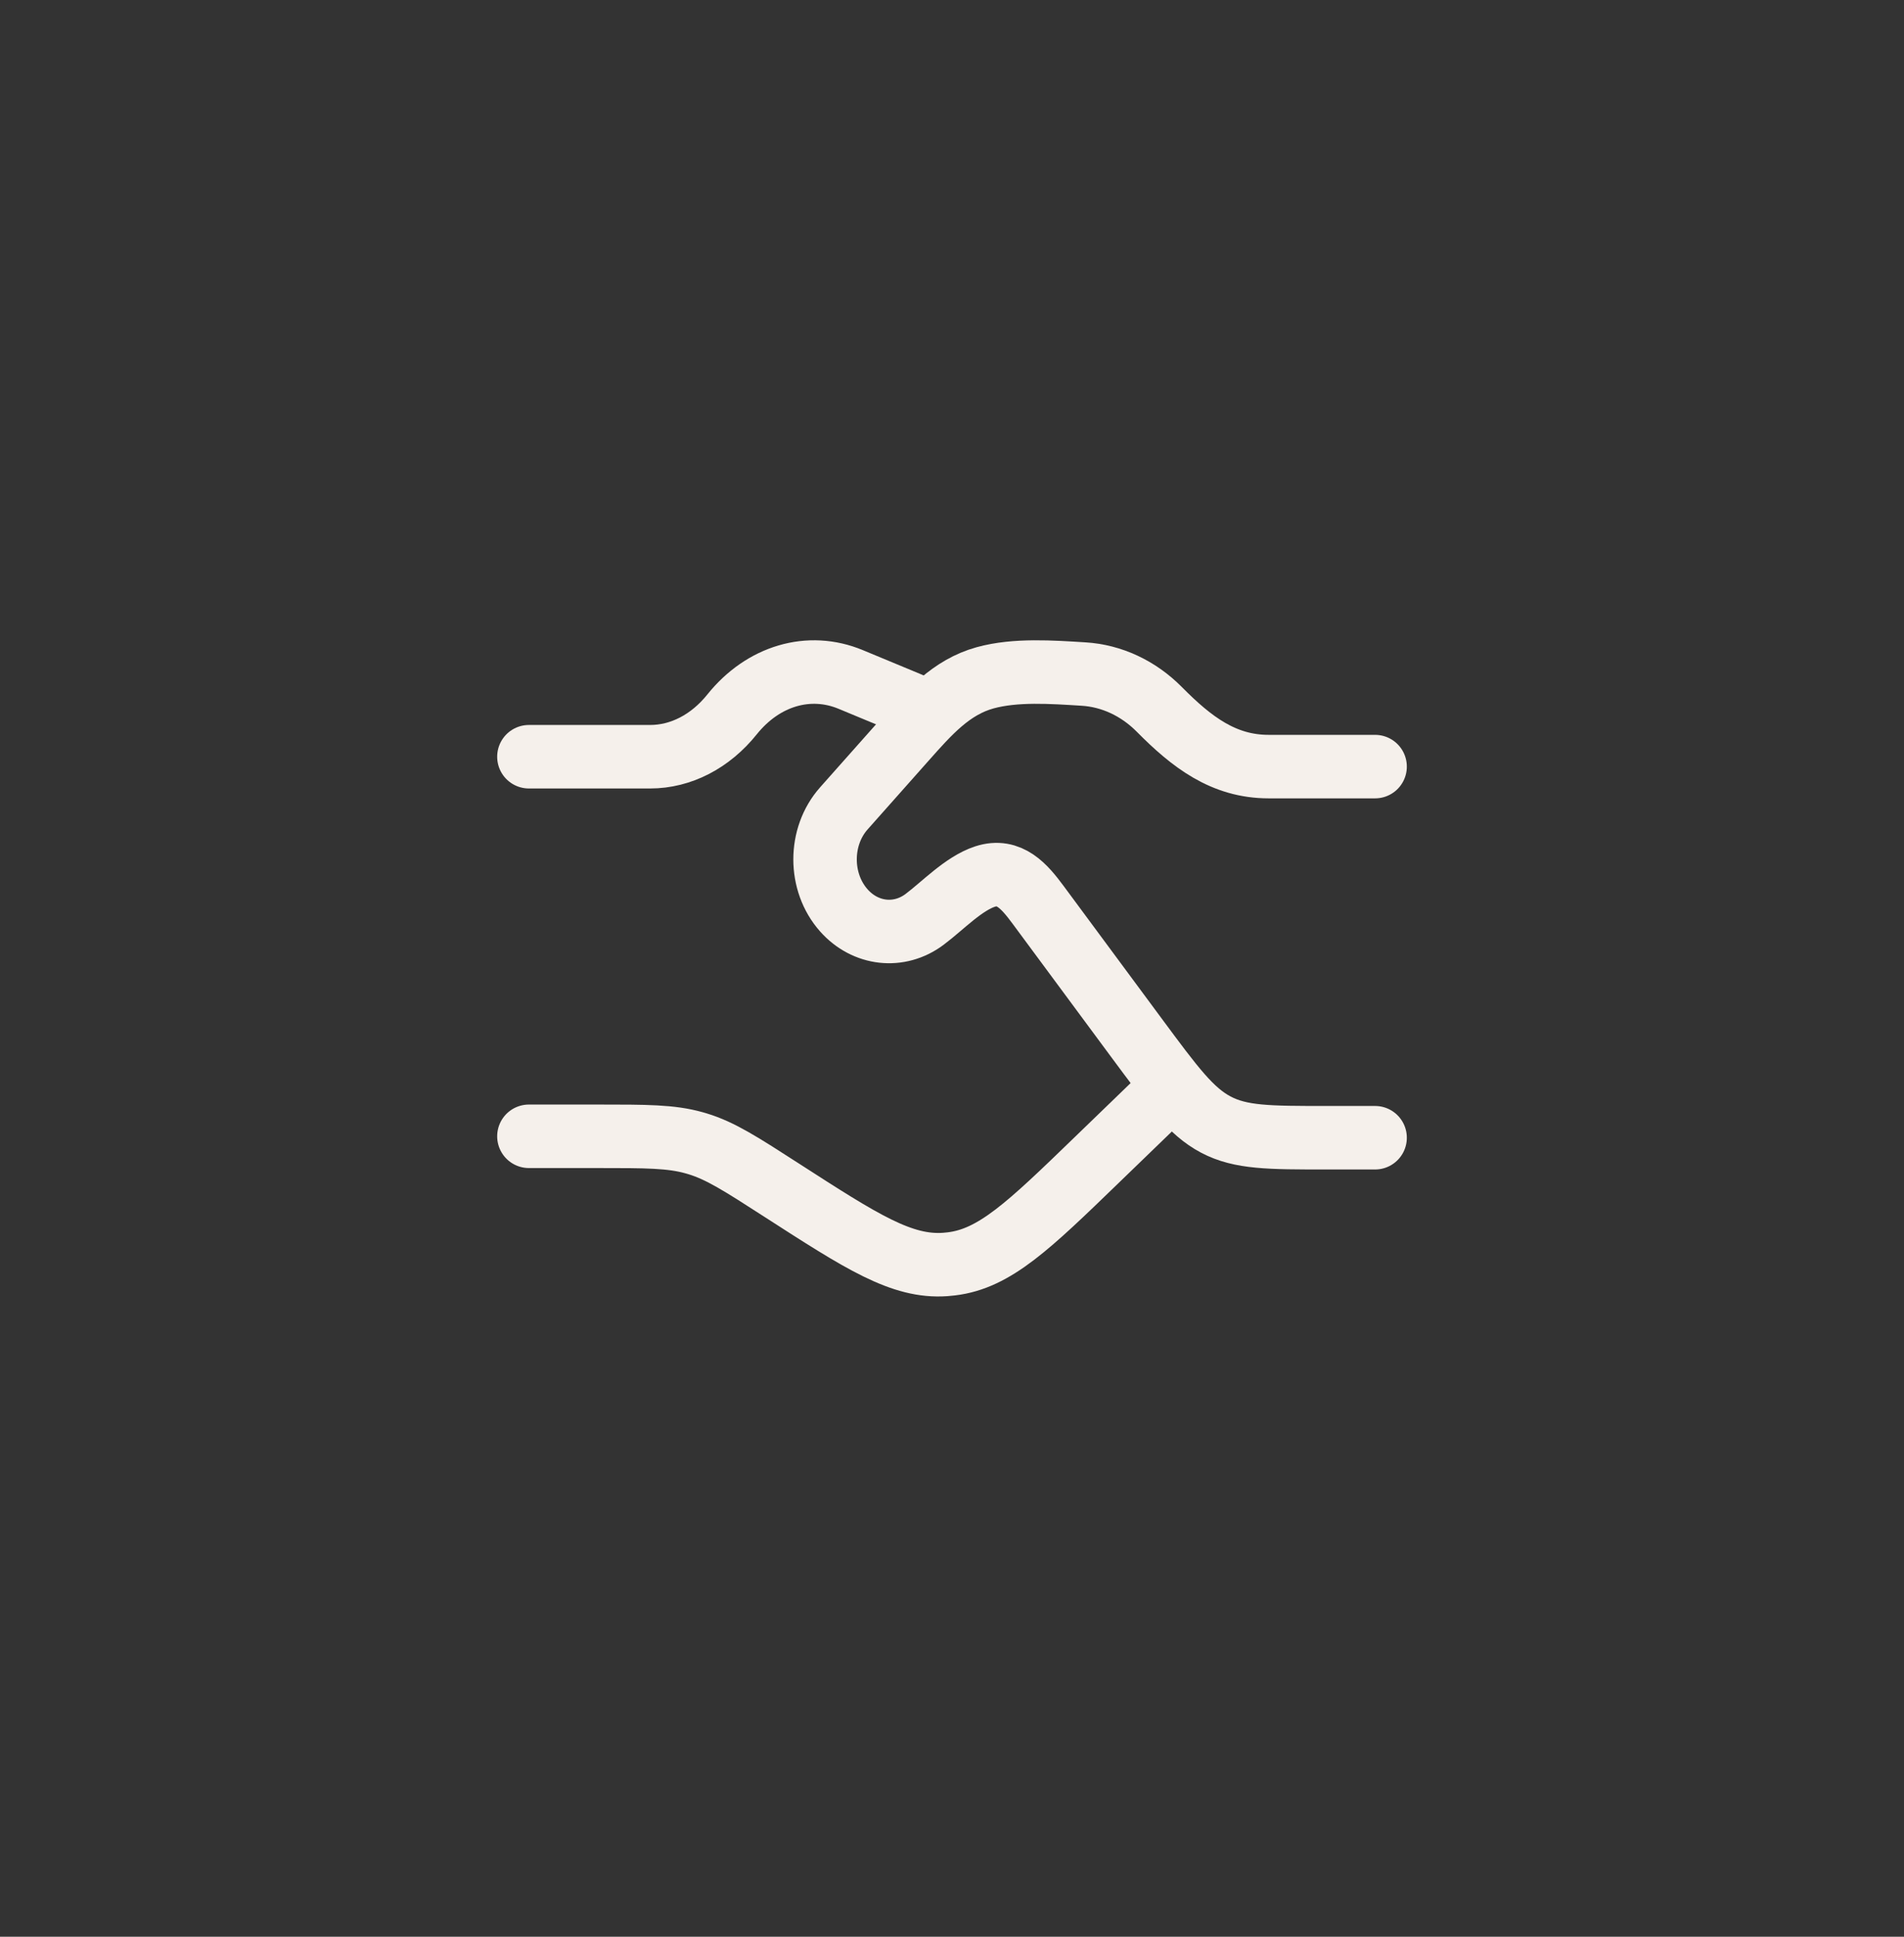
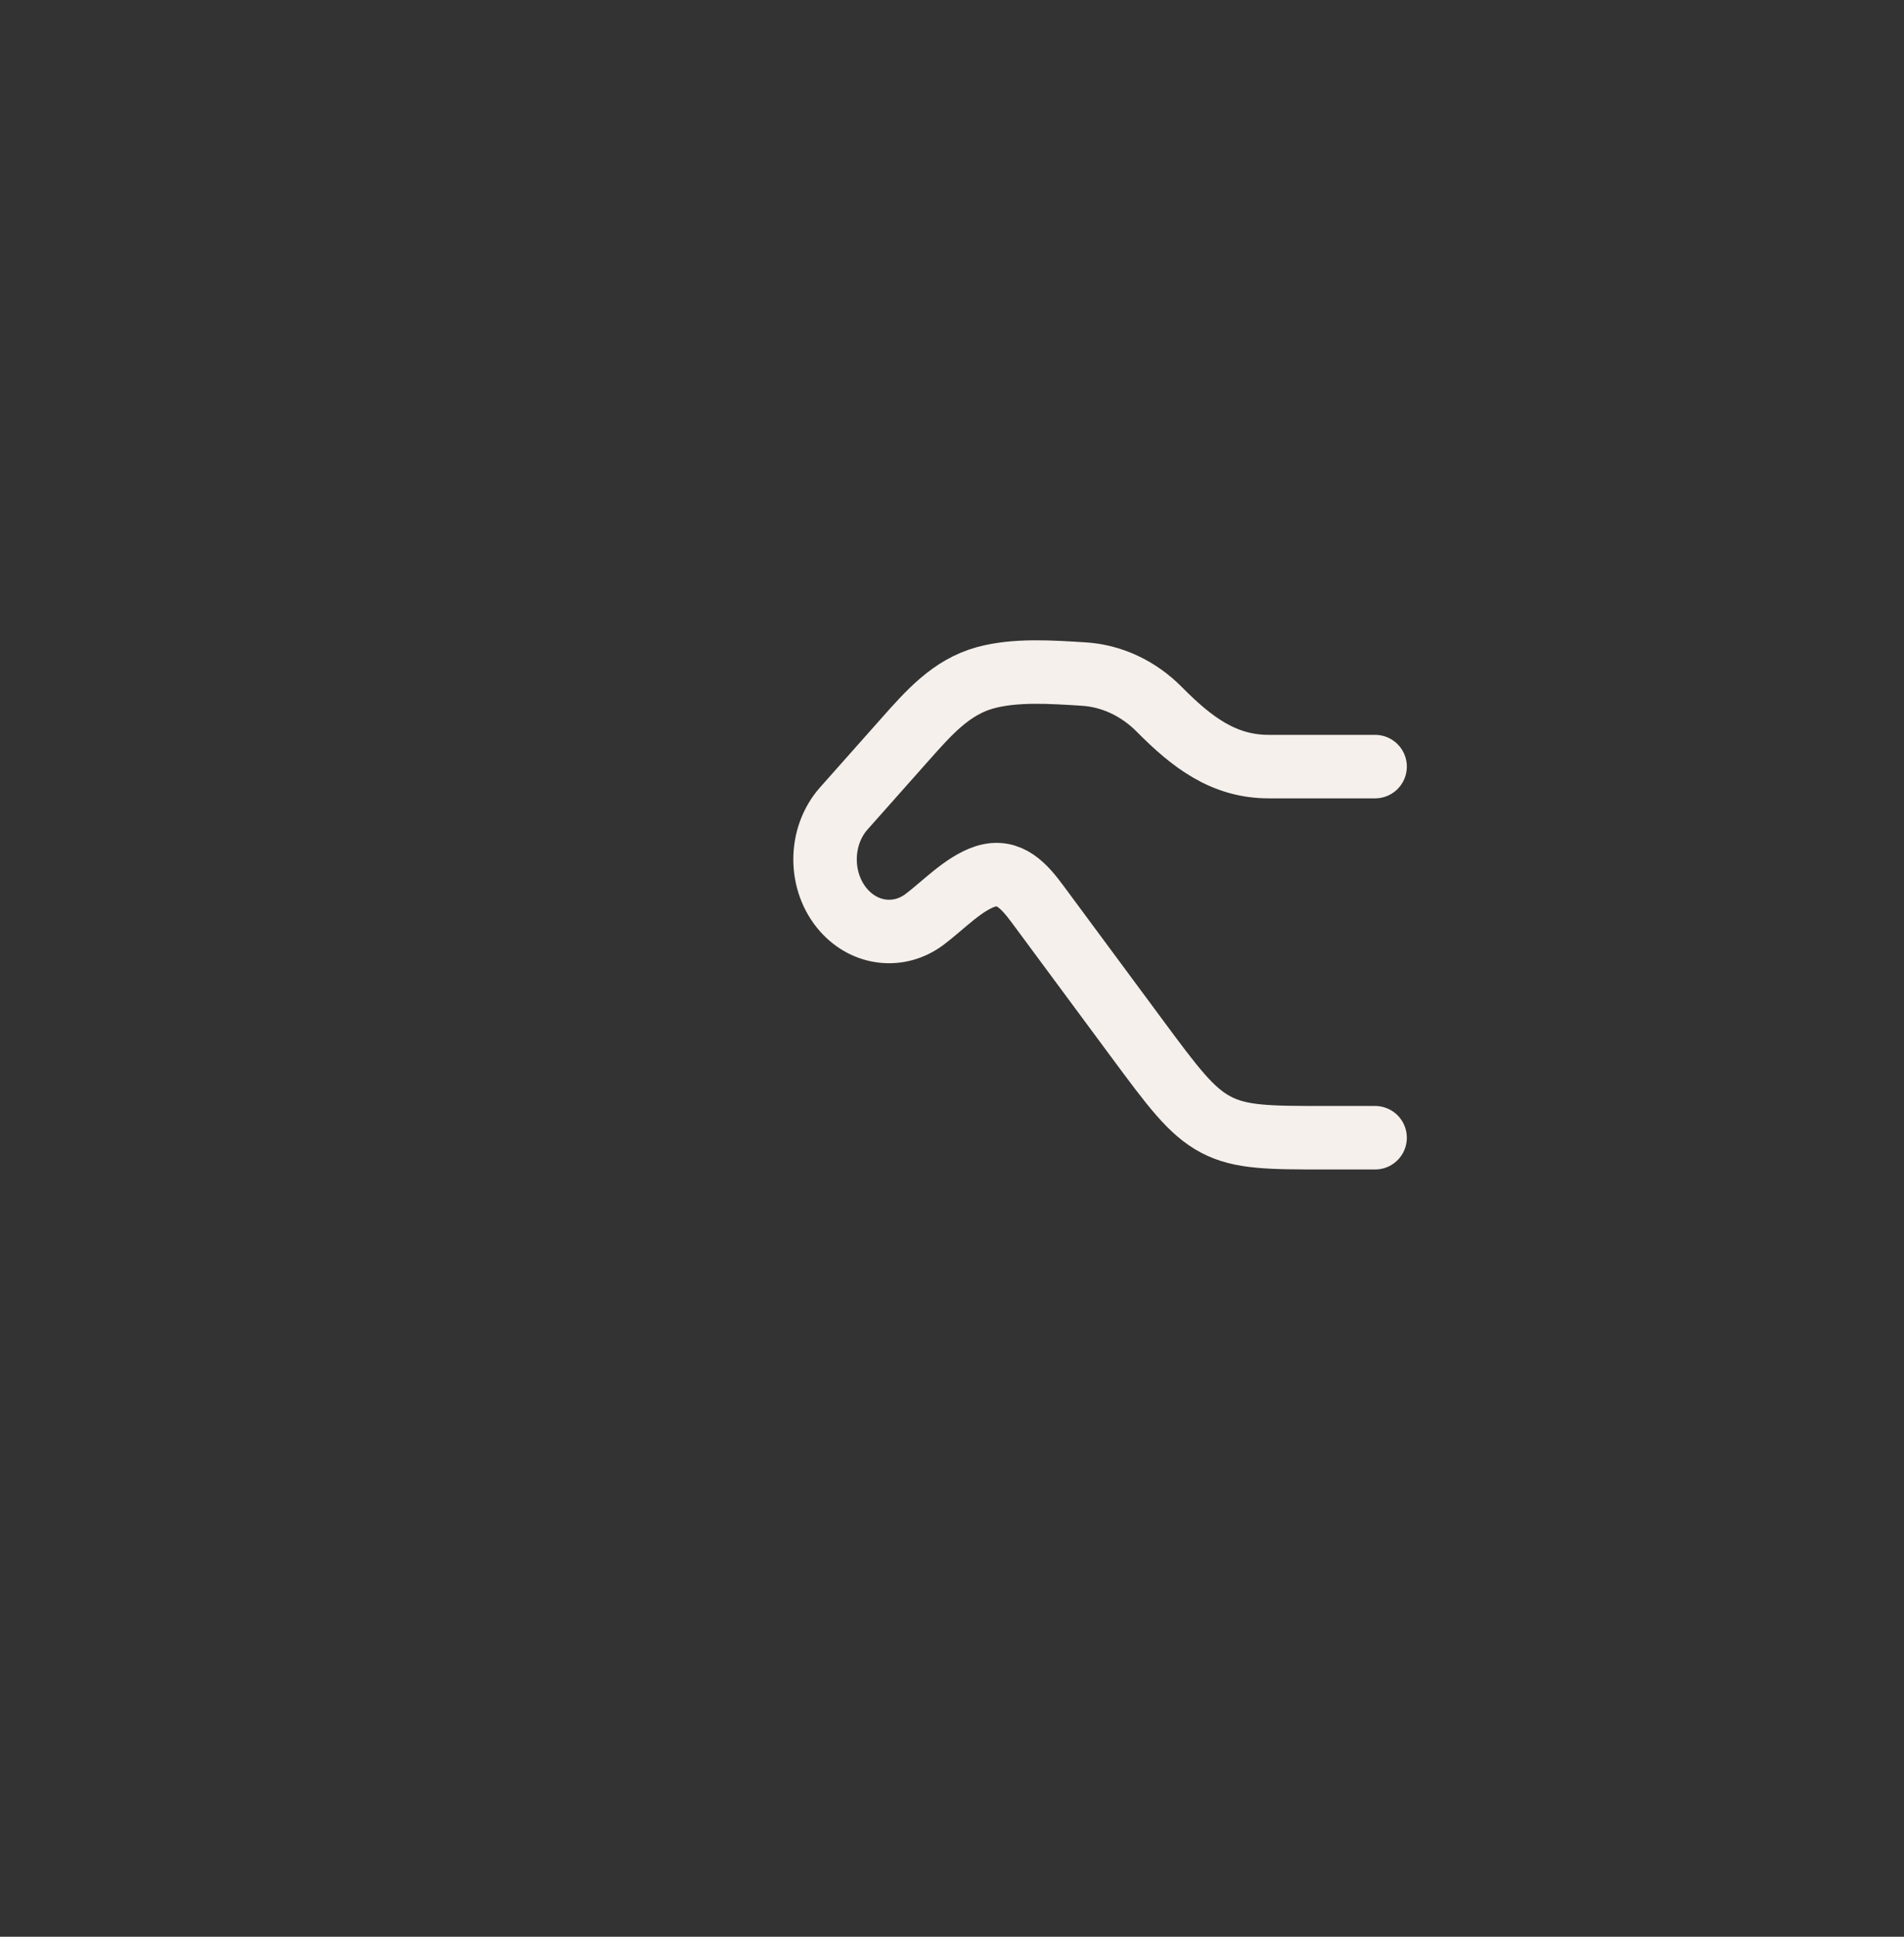
<svg xmlns="http://www.w3.org/2000/svg" width="60" height="61" viewBox="0 0 60 61" fill="none">
  <rect x="0" y="0" width="60" height="61" fill="#333333" stroke="none" />
-   <path d="M16.667 23.834H20.487C21.456 23.834 22.385 23.354 23.07 22.5C24.049 21.281 25.496 20.855 26.809 21.401L28.667 22.172M16.667 35.789H18.828C20.374 35.789 21.147 35.789 21.878 35.995C21.913 36.005 21.948 36.016 21.984 36.026C22.71 36.247 23.353 36.662 24.64 37.491C27.157 39.113 28.416 39.924 29.788 39.826C29.852 39.821 29.917 39.815 29.981 39.807C31.346 39.644 32.416 38.61 34.555 36.541L36.667 34.5" stroke="#F5F0EB" stroke-width="2" stroke-linecap="round" />
  <path d="M43.333 24.145H39.978C38.557 24.145 37.553 23.373 36.534 22.344C35.873 21.677 35.031 21.284 34.145 21.23C33.155 21.169 32.007 21.084 31.045 21.348C29.975 21.642 29.268 22.448 28.52 23.29L26.591 25.462C25.803 26.349 25.803 27.786 26.591 28.673C27.271 29.439 28.336 29.557 29.136 28.957C29.712 28.525 30.366 27.827 31.044 27.607C31.808 27.36 32.281 27.916 32.714 28.5L35.807 32.679C36.956 34.23 37.53 35.006 38.314 35.42C39.099 35.834 39.996 35.834 41.789 35.834H43.333" stroke="#F5F0EB" stroke-width="2" stroke-linecap="round" />
</svg>